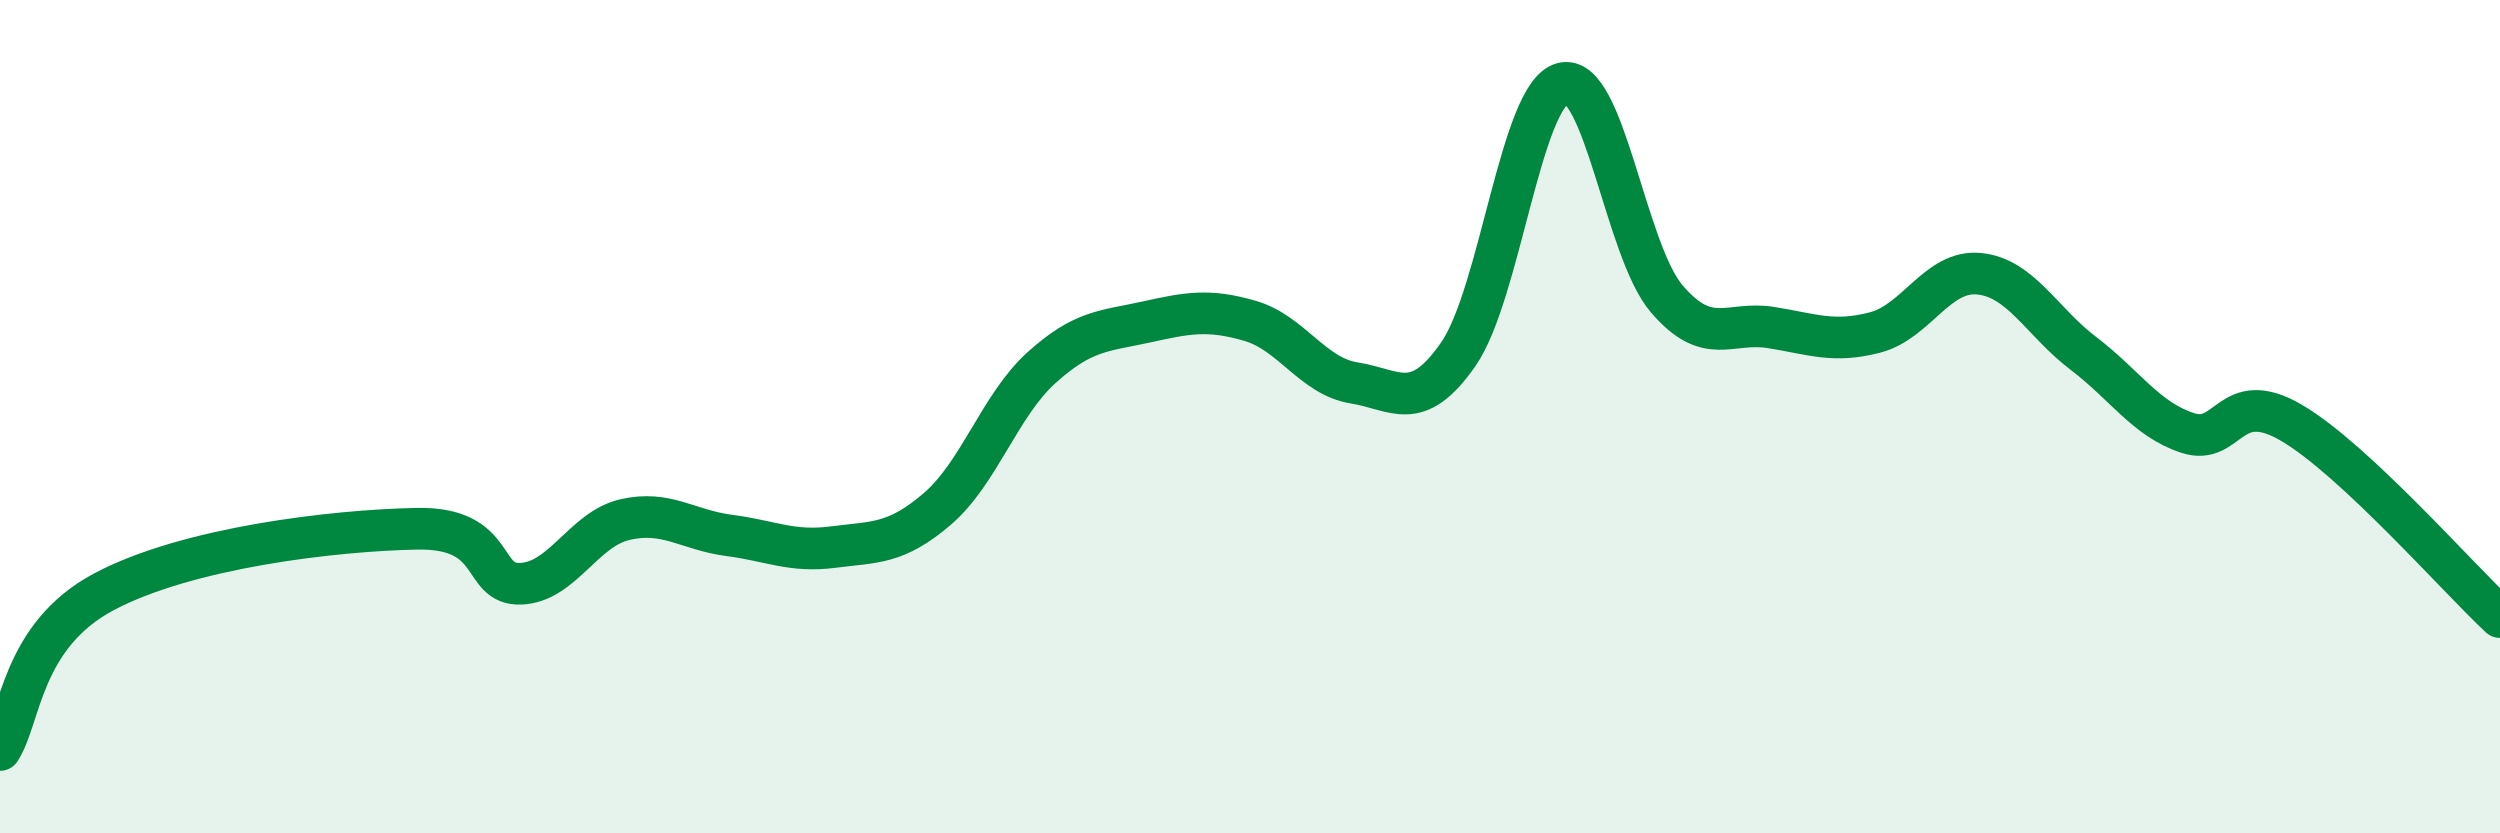
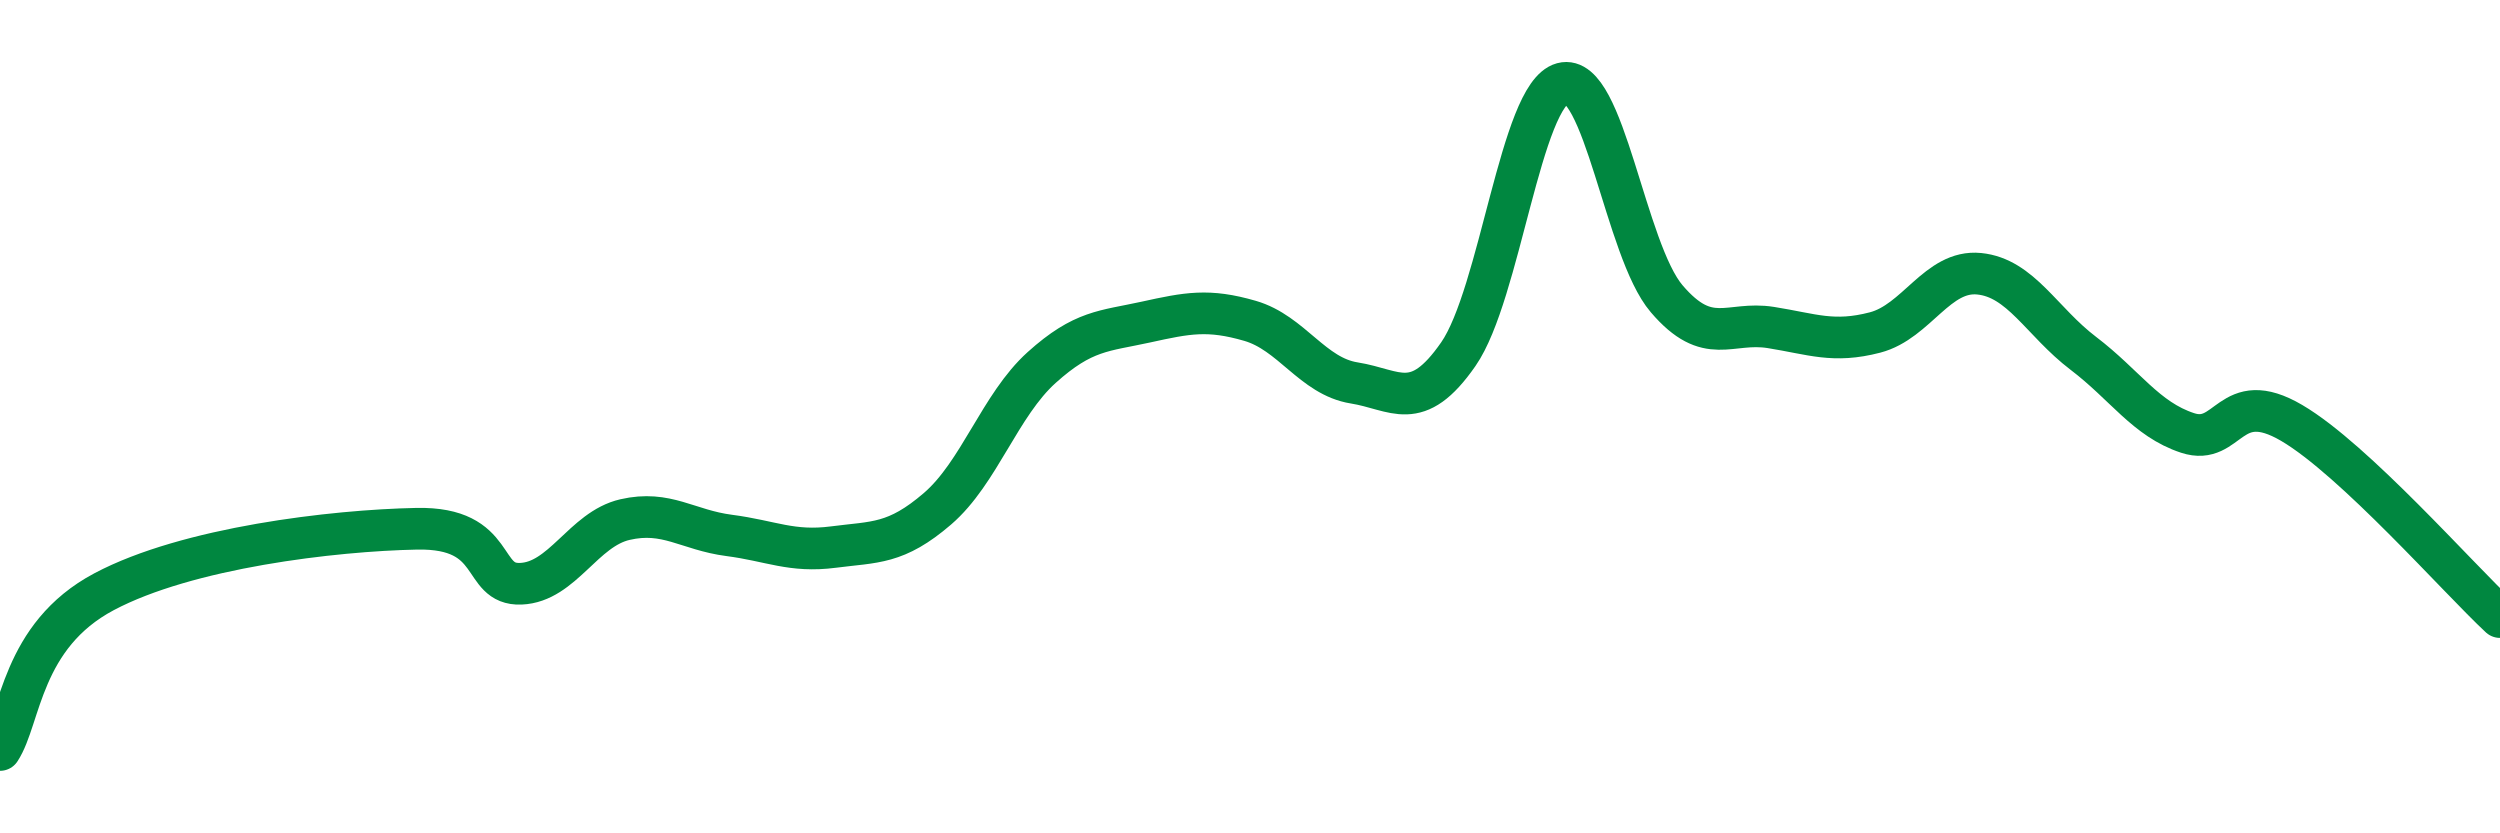
<svg xmlns="http://www.w3.org/2000/svg" width="60" height="20" viewBox="0 0 60 20">
-   <path d="M 0,18 C 0.5,17.24 0.5,15.26 2.5,14.2 C 4.5,13.14 8,12.73 10,12.69 C 12,12.65 11.5,14.05 12.5,14.01 C 13.5,13.97 14,12.7 15,12.47 C 16,12.24 16.5,12.72 17.5,12.85 C 18.5,12.98 19,13.26 20,13.13 C 21,13 21.5,13.07 22.5,12.21 C 23.5,11.35 24,9.72 25,8.82 C 26,7.92 26.5,7.95 27.5,7.73 C 28.5,7.51 29,7.41 30,7.7 C 31,7.99 31.5,9.03 32.5,9.19 C 33.5,9.35 34,9.94 35,8.5 C 36,7.06 36.5,2.27 37.5,2 C 38.5,1.73 39,6 40,7.17 C 41,8.34 41.5,7.7 42.5,7.86 C 43.5,8.02 44,8.24 45,7.98 C 46,7.72 46.5,6.47 47.5,6.57 C 48.5,6.67 49,7.72 50,8.48 C 51,9.24 51.5,10.06 52.5,10.39 C 53.5,10.72 53.5,9.27 55,10.15 C 56.5,11.03 59,13.88 60,14.81L60 20L0 20Z" fill="#008740" opacity="0.1" stroke-linecap="round" stroke-linejoin="round" />
  <path d="M 0,18 C 0.5,17.24 0.5,15.26 2.5,14.2 C 4.5,13.14 8,12.73 10,12.69 C 12,12.65 11.5,14.05 12.5,14.01 C 13.5,13.97 14,12.7 15,12.47 C 16,12.24 16.5,12.72 17.5,12.85 C 18.5,12.98 19,13.26 20,13.13 C 21,13 21.5,13.07 22.5,12.21 C 23.5,11.35 24,9.72 25,8.82 C 26,7.92 26.5,7.95 27.5,7.73 C 28.5,7.51 29,7.41 30,7.7 C 31,7.99 31.5,9.03 32.5,9.19 C 33.5,9.35 34,9.94 35,8.5 C 36,7.06 36.5,2.27 37.5,2 C 38.5,1.73 39,6 40,7.17 C 41,8.34 41.5,7.7 42.5,7.86 C 43.5,8.02 44,8.24 45,7.98 C 46,7.72 46.5,6.47 47.5,6.57 C 48.5,6.67 49,7.72 50,8.48 C 51,9.24 51.5,10.06 52.5,10.39 C 53.5,10.72 53.5,9.27 55,10.15 C 56.5,11.03 59,13.88 60,14.81" stroke="#008740" stroke-width="1" fill="none" stroke-linecap="round" stroke-linejoin="round" />
</svg>